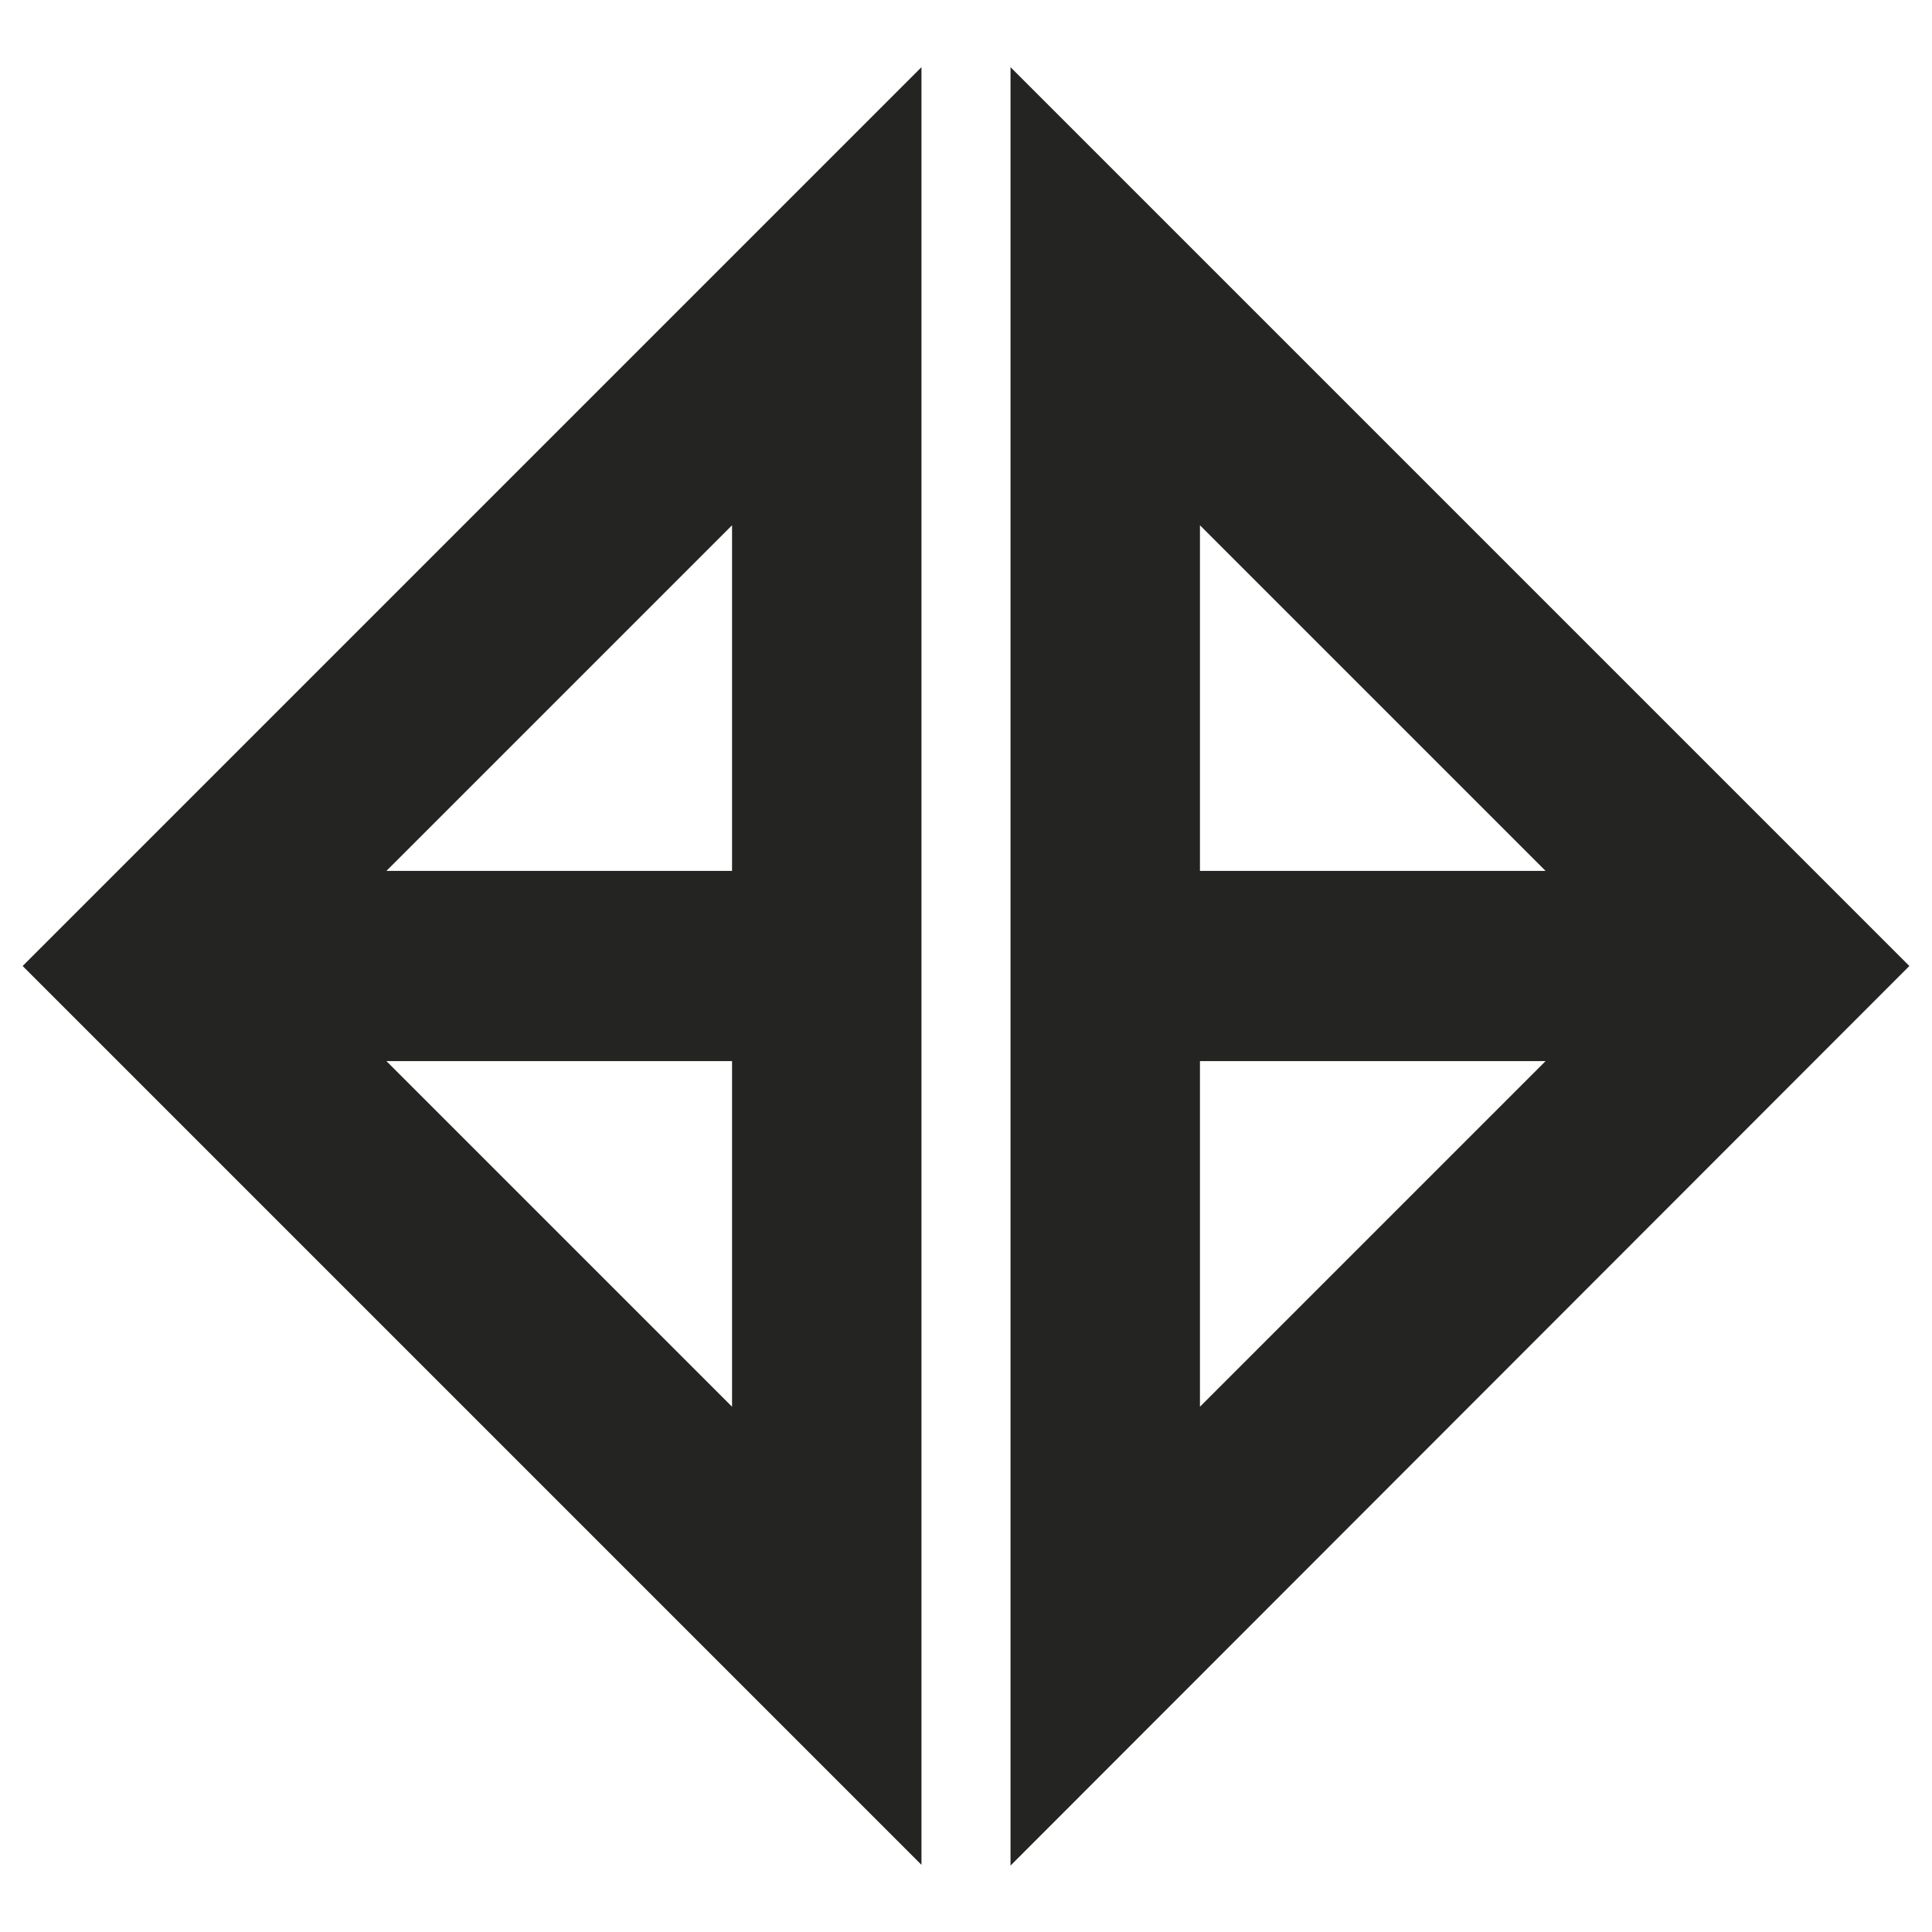
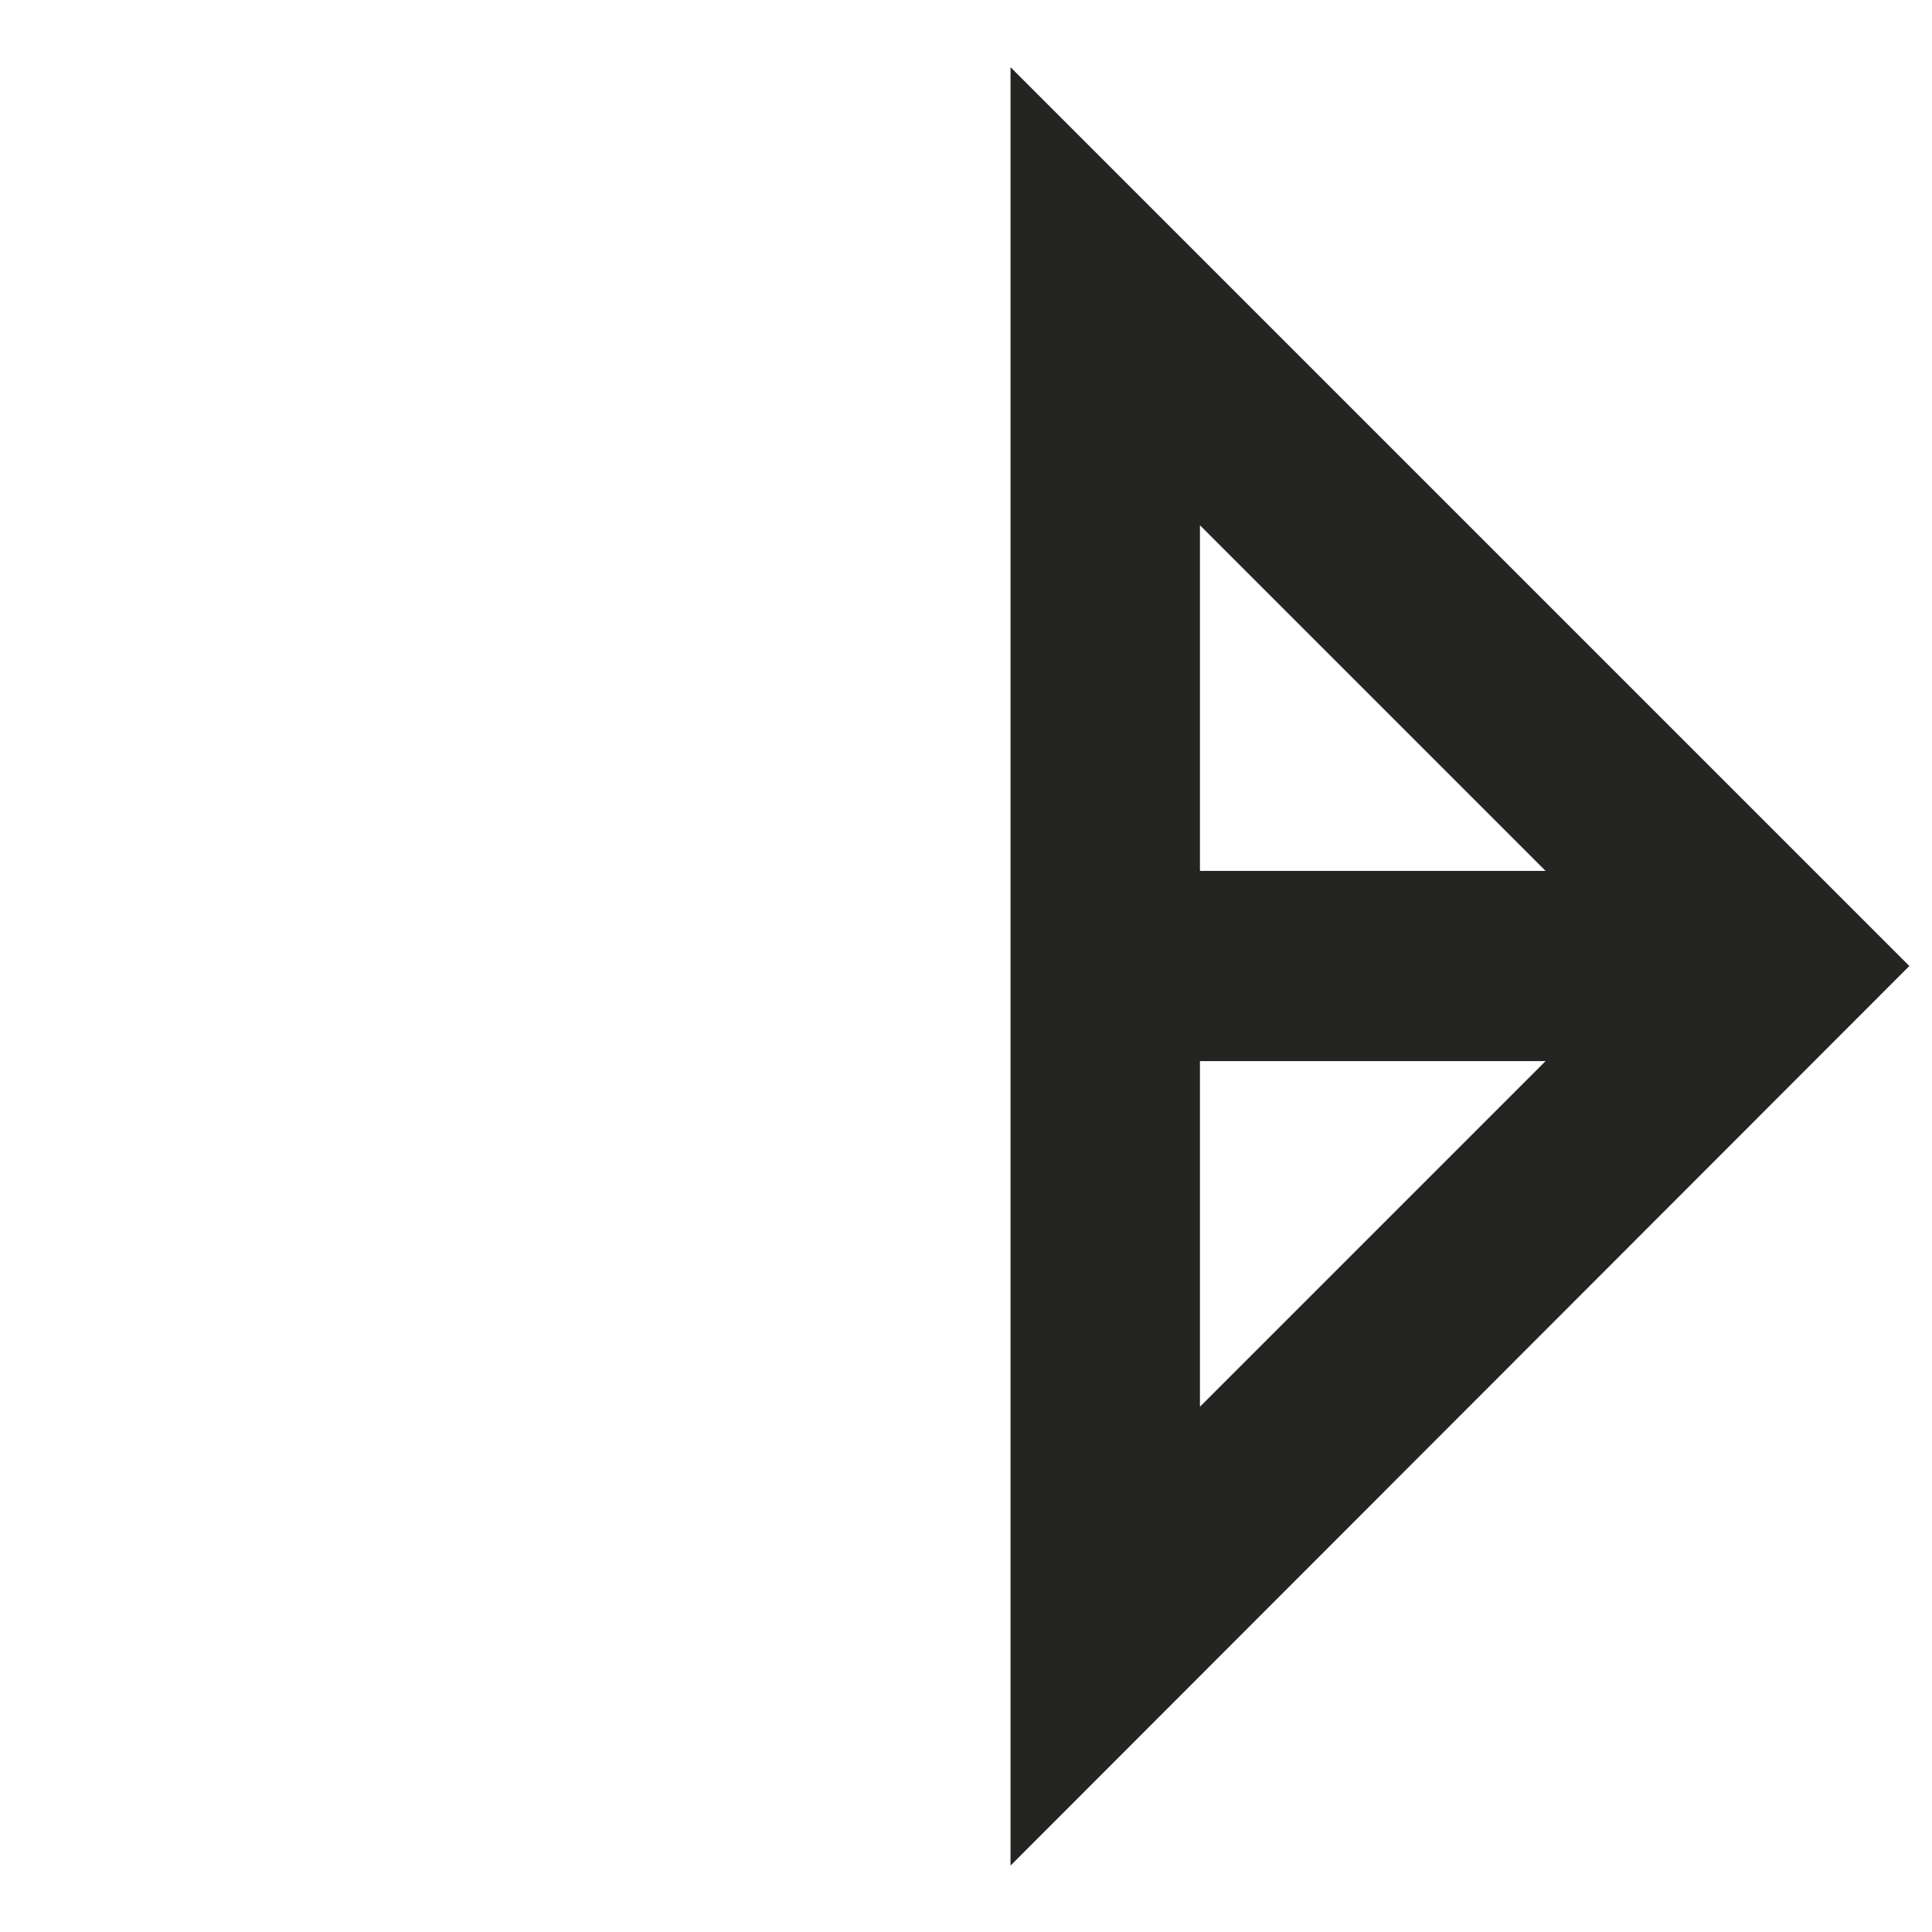
<svg xmlns="http://www.w3.org/2000/svg" width="256" height="256" viewBox="0 0 256 256" fill="none">
  <path d="M133.9 8.9V247.2L253 128L133.9 8.9ZM204.8 115.4H159V69.6L204.8 115.4ZM159 140.6H204.8L159 186.4V140.6Z" fill="#242422" />
-   <path d="M122.1 8.9L3 128L122.1 247.1V8.9ZM97 115.4H51.2L97 69.6V115.4ZM97 186.4L51.2 140.6H97V186.4Z" fill="#242422" />
</svg>